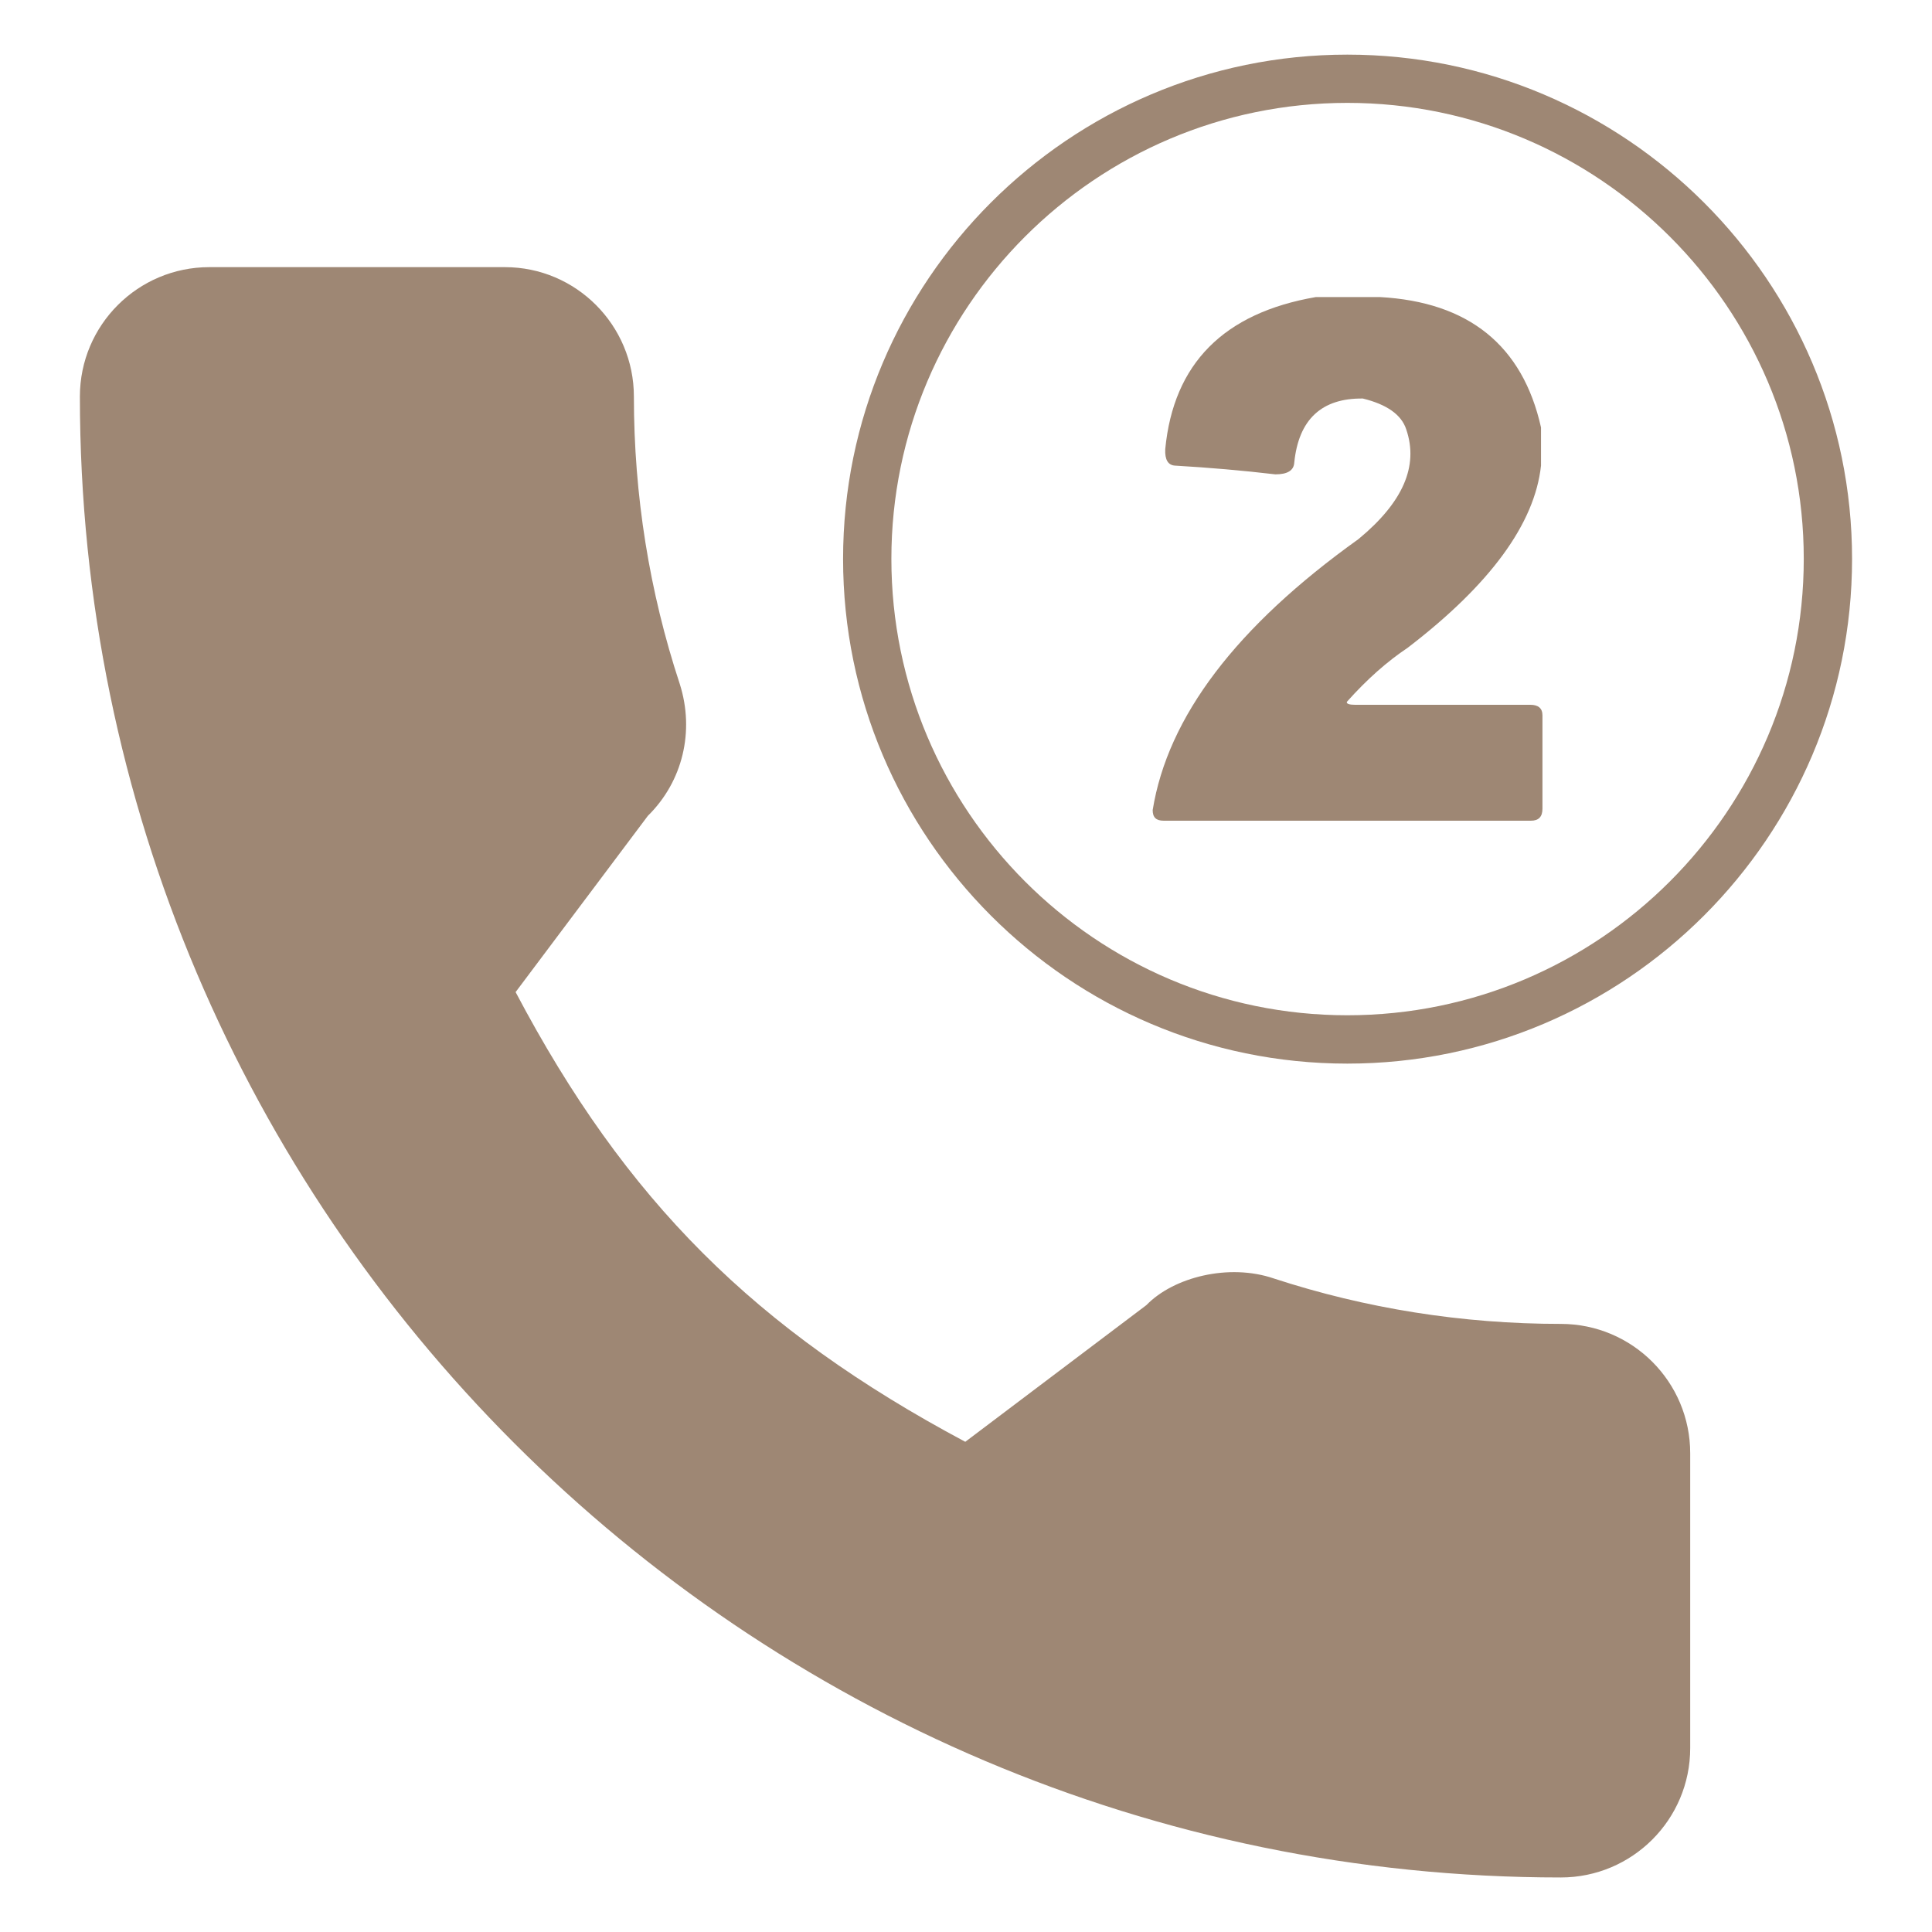
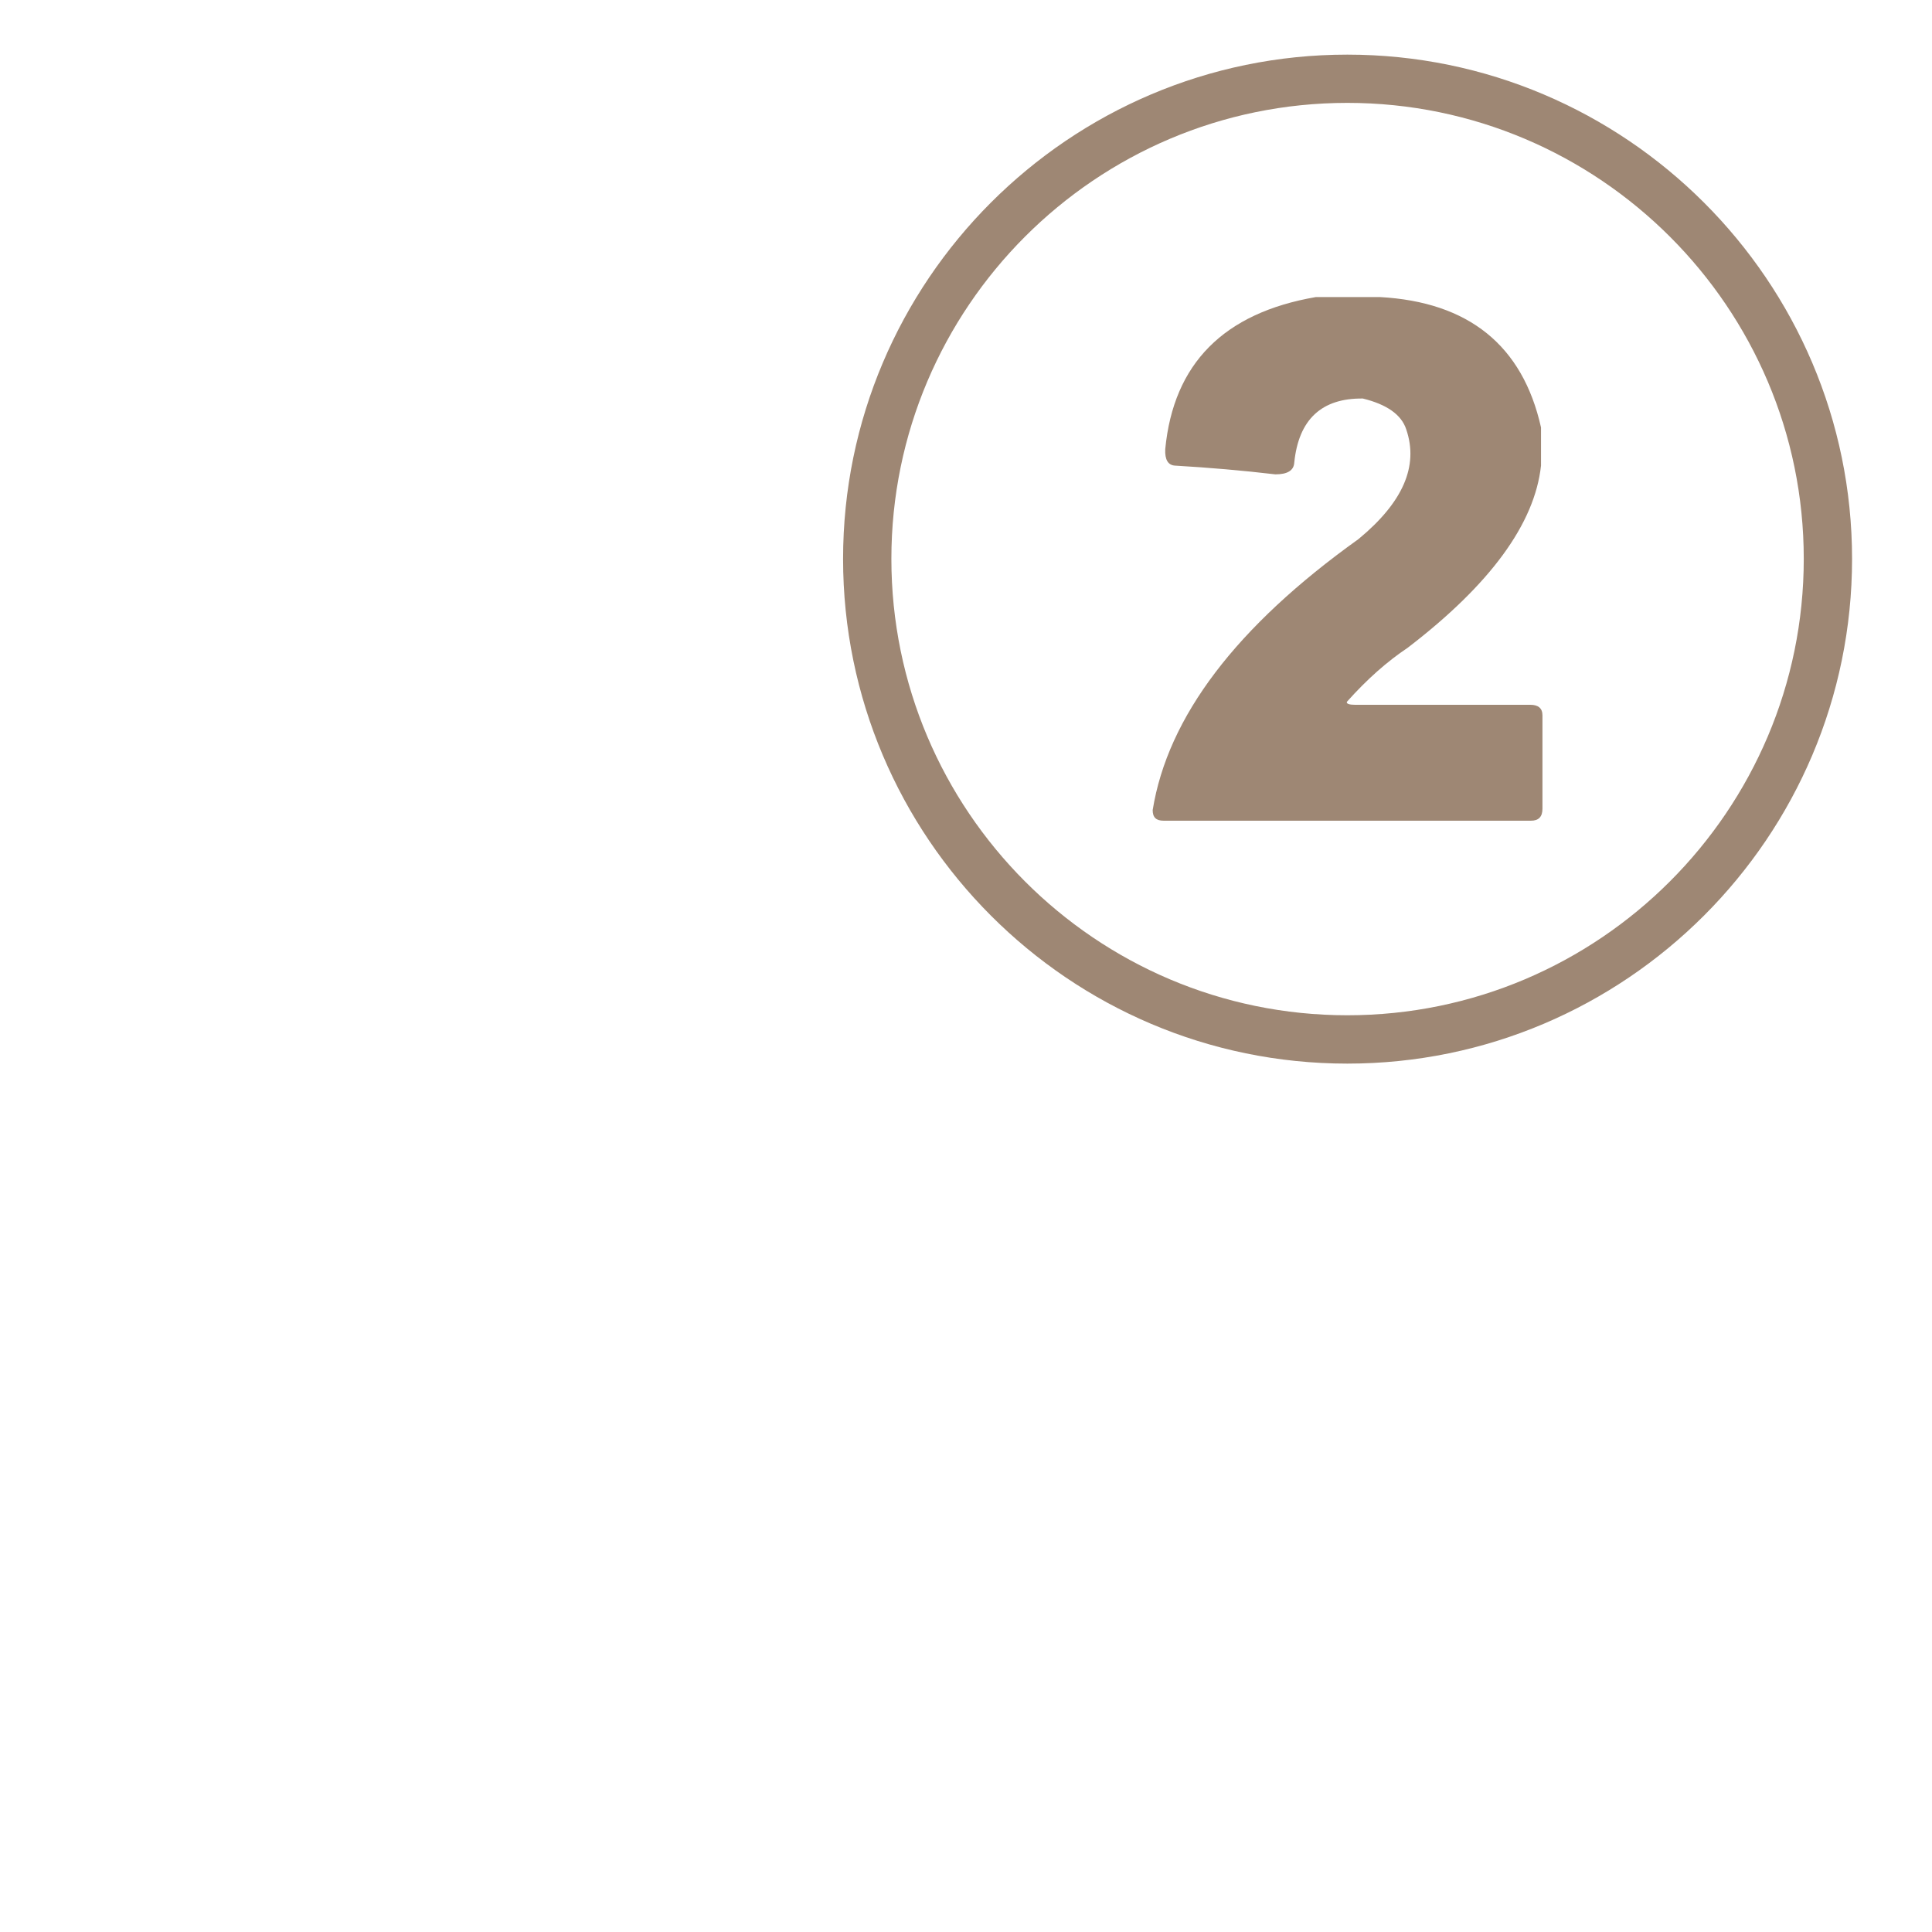
<svg xmlns="http://www.w3.org/2000/svg" version="1.1" id="圖層_1" x="0px" y="0px" width="40px" height="40px" viewBox="0 0 40 40" enable-background="new 0 0 40 40" xml:space="preserve">
  <g>
    <g>
-       <path fill="#9E8774" d="M32.315,27.41c-2.04,0-4.04-0.319-5.94-0.94c-0.93-0.319-2.079-0.029-2.64,0.551l-3.75,2.83    c-4.35-2.32-7.03-4.99-9.31-9.311l2.739-3.65c0.721-0.709,0.971-1.75,0.66-2.729c-0.63-1.91-0.95-3.91-0.95-5.95    c0-1.48-1.199-2.68-2.67-2.68h-6.12c-1.479,0-2.68,1.199-2.68,2.68c0,16.9,13.76,30.66,30.66,30.66c1.48,0,2.68-1.199,2.68-2.68    v-6.1C34.995,28.61,33.795,27.41,32.315,27.41z" />
-     </g>
+       </g>
    <path fill-rule="evenodd" clip-rule="evenodd" fill="#9E8774" d="M27.895,2.13c-5.21,0-9.44,4.24-9.44,9.44   c0,5.21,4.23,9.45,9.44,9.45s9.45-4.24,9.45-9.45C37.345,6.37,33.105,2.13,27.895,2.13z M27.895,22.021   c-5.76,0-10.44-4.69-10.44-10.45c0-5.75,4.681-10.44,10.44-10.44s10.45,4.69,10.45,10.44C38.345,17.33,33.655,22.021,27.895,22.021   z" />
    <g>
      <path fill-rule="evenodd" clip-rule="evenodd" fill="#9E8774" d="M27.245,6.15h1.32c1.84,0.1,2.96,1,3.34,2.7V9.64    c-0.13,1.201-1.05,2.461-2.76,3.771c-0.42,0.28-0.84,0.649-1.26,1.12c-0.011,0.04,0.05,0.061,0.17,0.061h3.63    c0.16,0,0.25,0.069,0.25,0.219v1.931c0,0.17-0.08,0.25-0.24,0.25h-7.6c-0.16,0-0.23-0.069-0.23-0.22    c0.311-1.93,1.73-3.801,4.26-5.61c0.921-0.76,1.25-1.51,0.99-2.271c-0.1-0.31-0.41-0.52-0.899-0.64    c-0.851-0.01-1.33,0.431-1.42,1.33c-0.011,0.16-0.141,0.24-0.391,0.24c-0.68-0.08-1.37-0.14-2.08-0.181    c-0.14-0.01-0.21-0.119-0.2-0.34C24.295,7.53,25.334,6.479,27.245,6.15z" />
    </g>
  </g>
</svg>